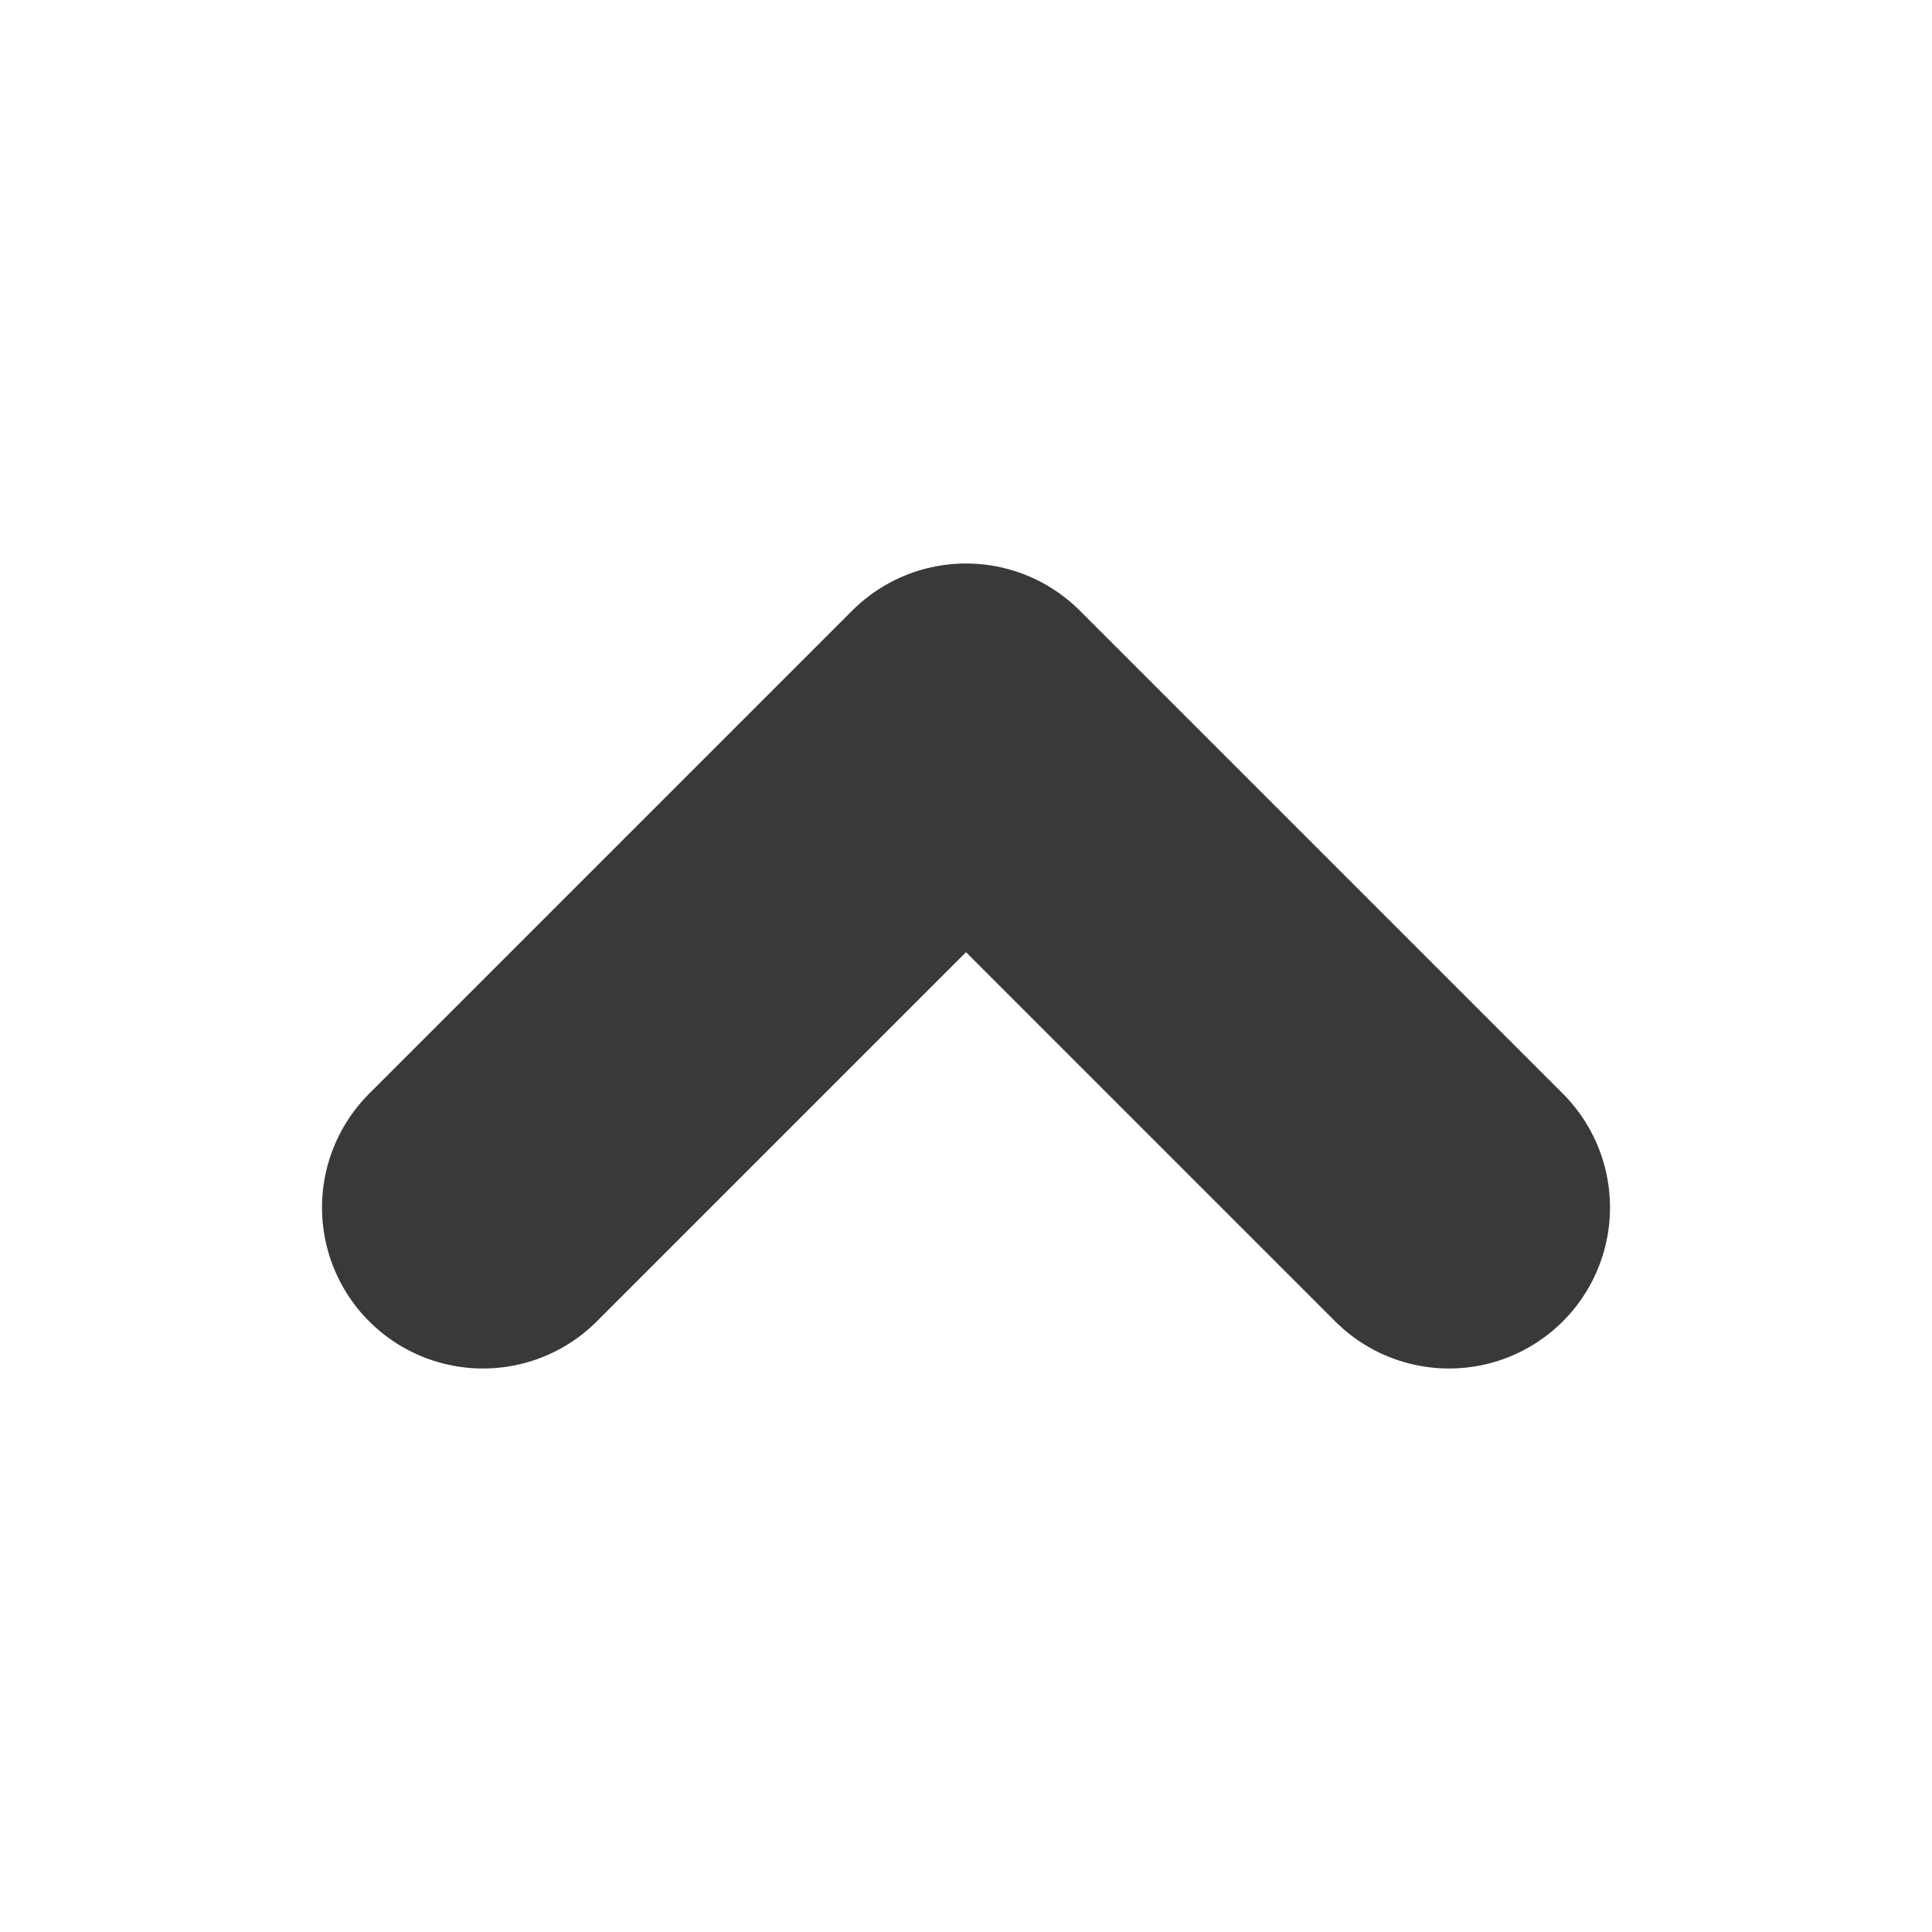
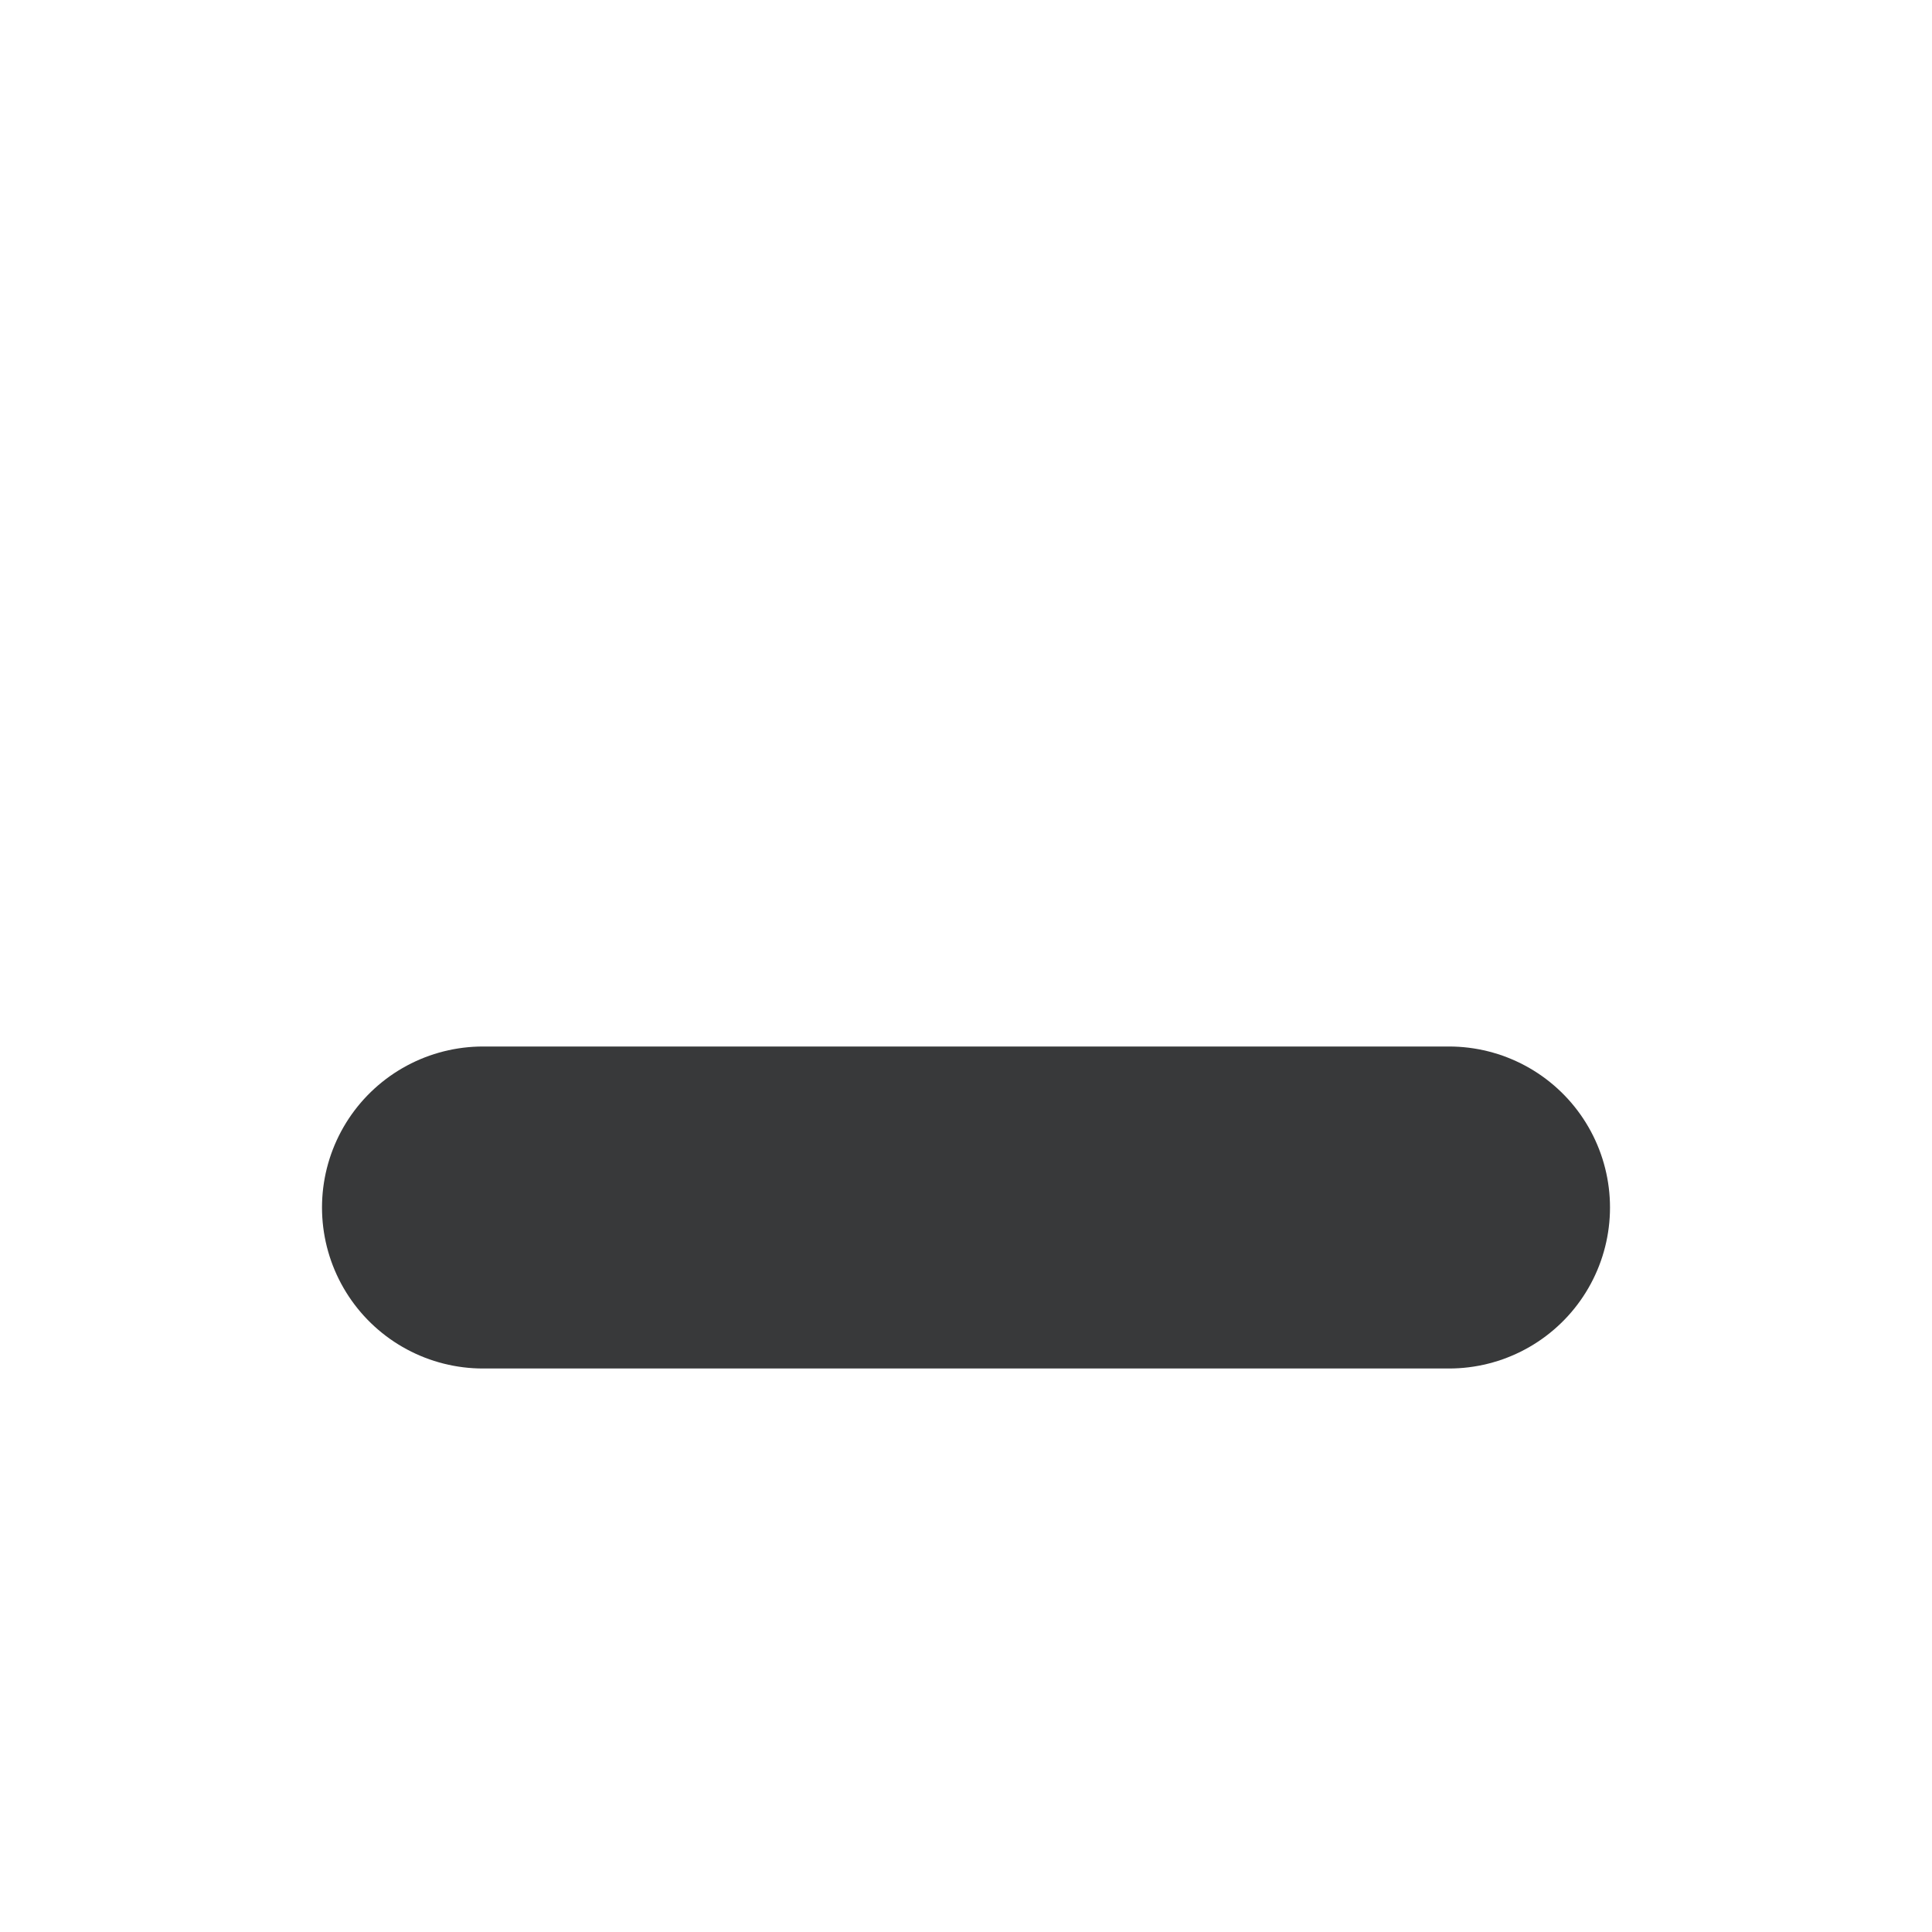
<svg xmlns="http://www.w3.org/2000/svg" width="12" height="12" viewBox="0 0 12 12" fill="none">
-   <path d="M9 7.5L6 4.5L3 7.5" stroke="#38393A" stroke-width="2" stroke-linecap="round" stroke-linejoin="round" />
+   <path d="M9 7.5L3 7.5" stroke="#38393A" stroke-width="2" stroke-linecap="round" stroke-linejoin="round" />
</svg>